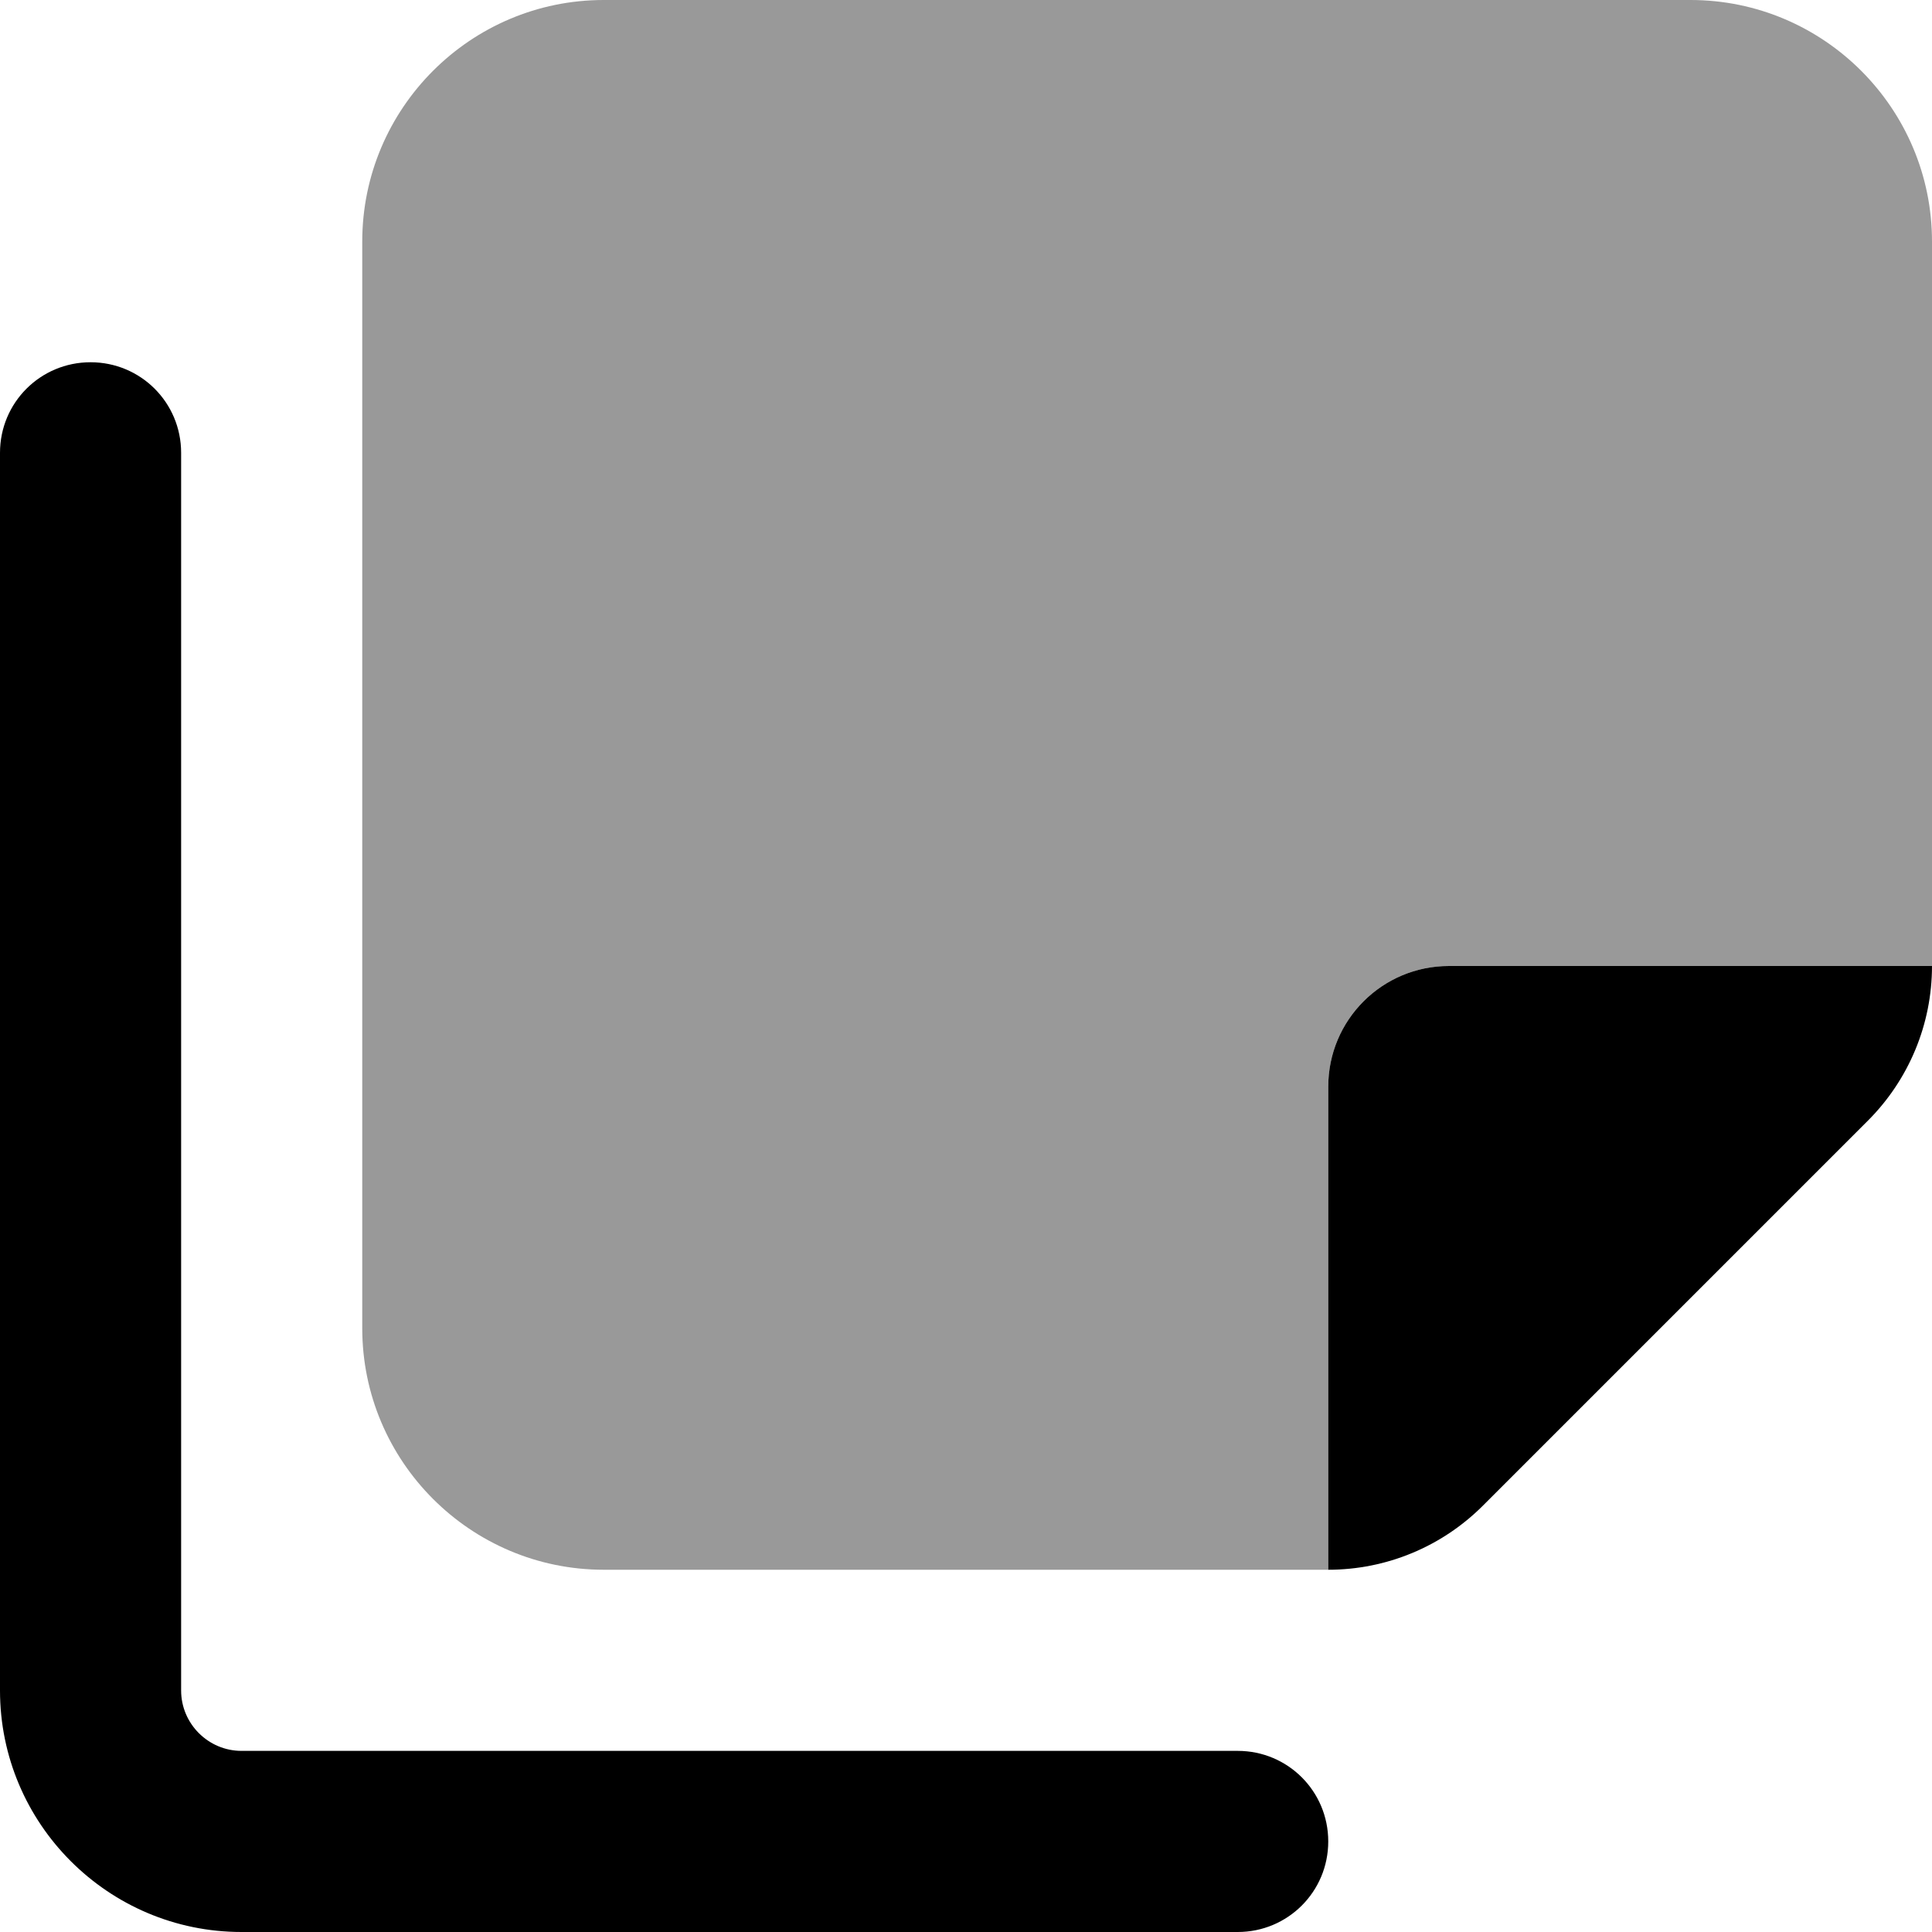
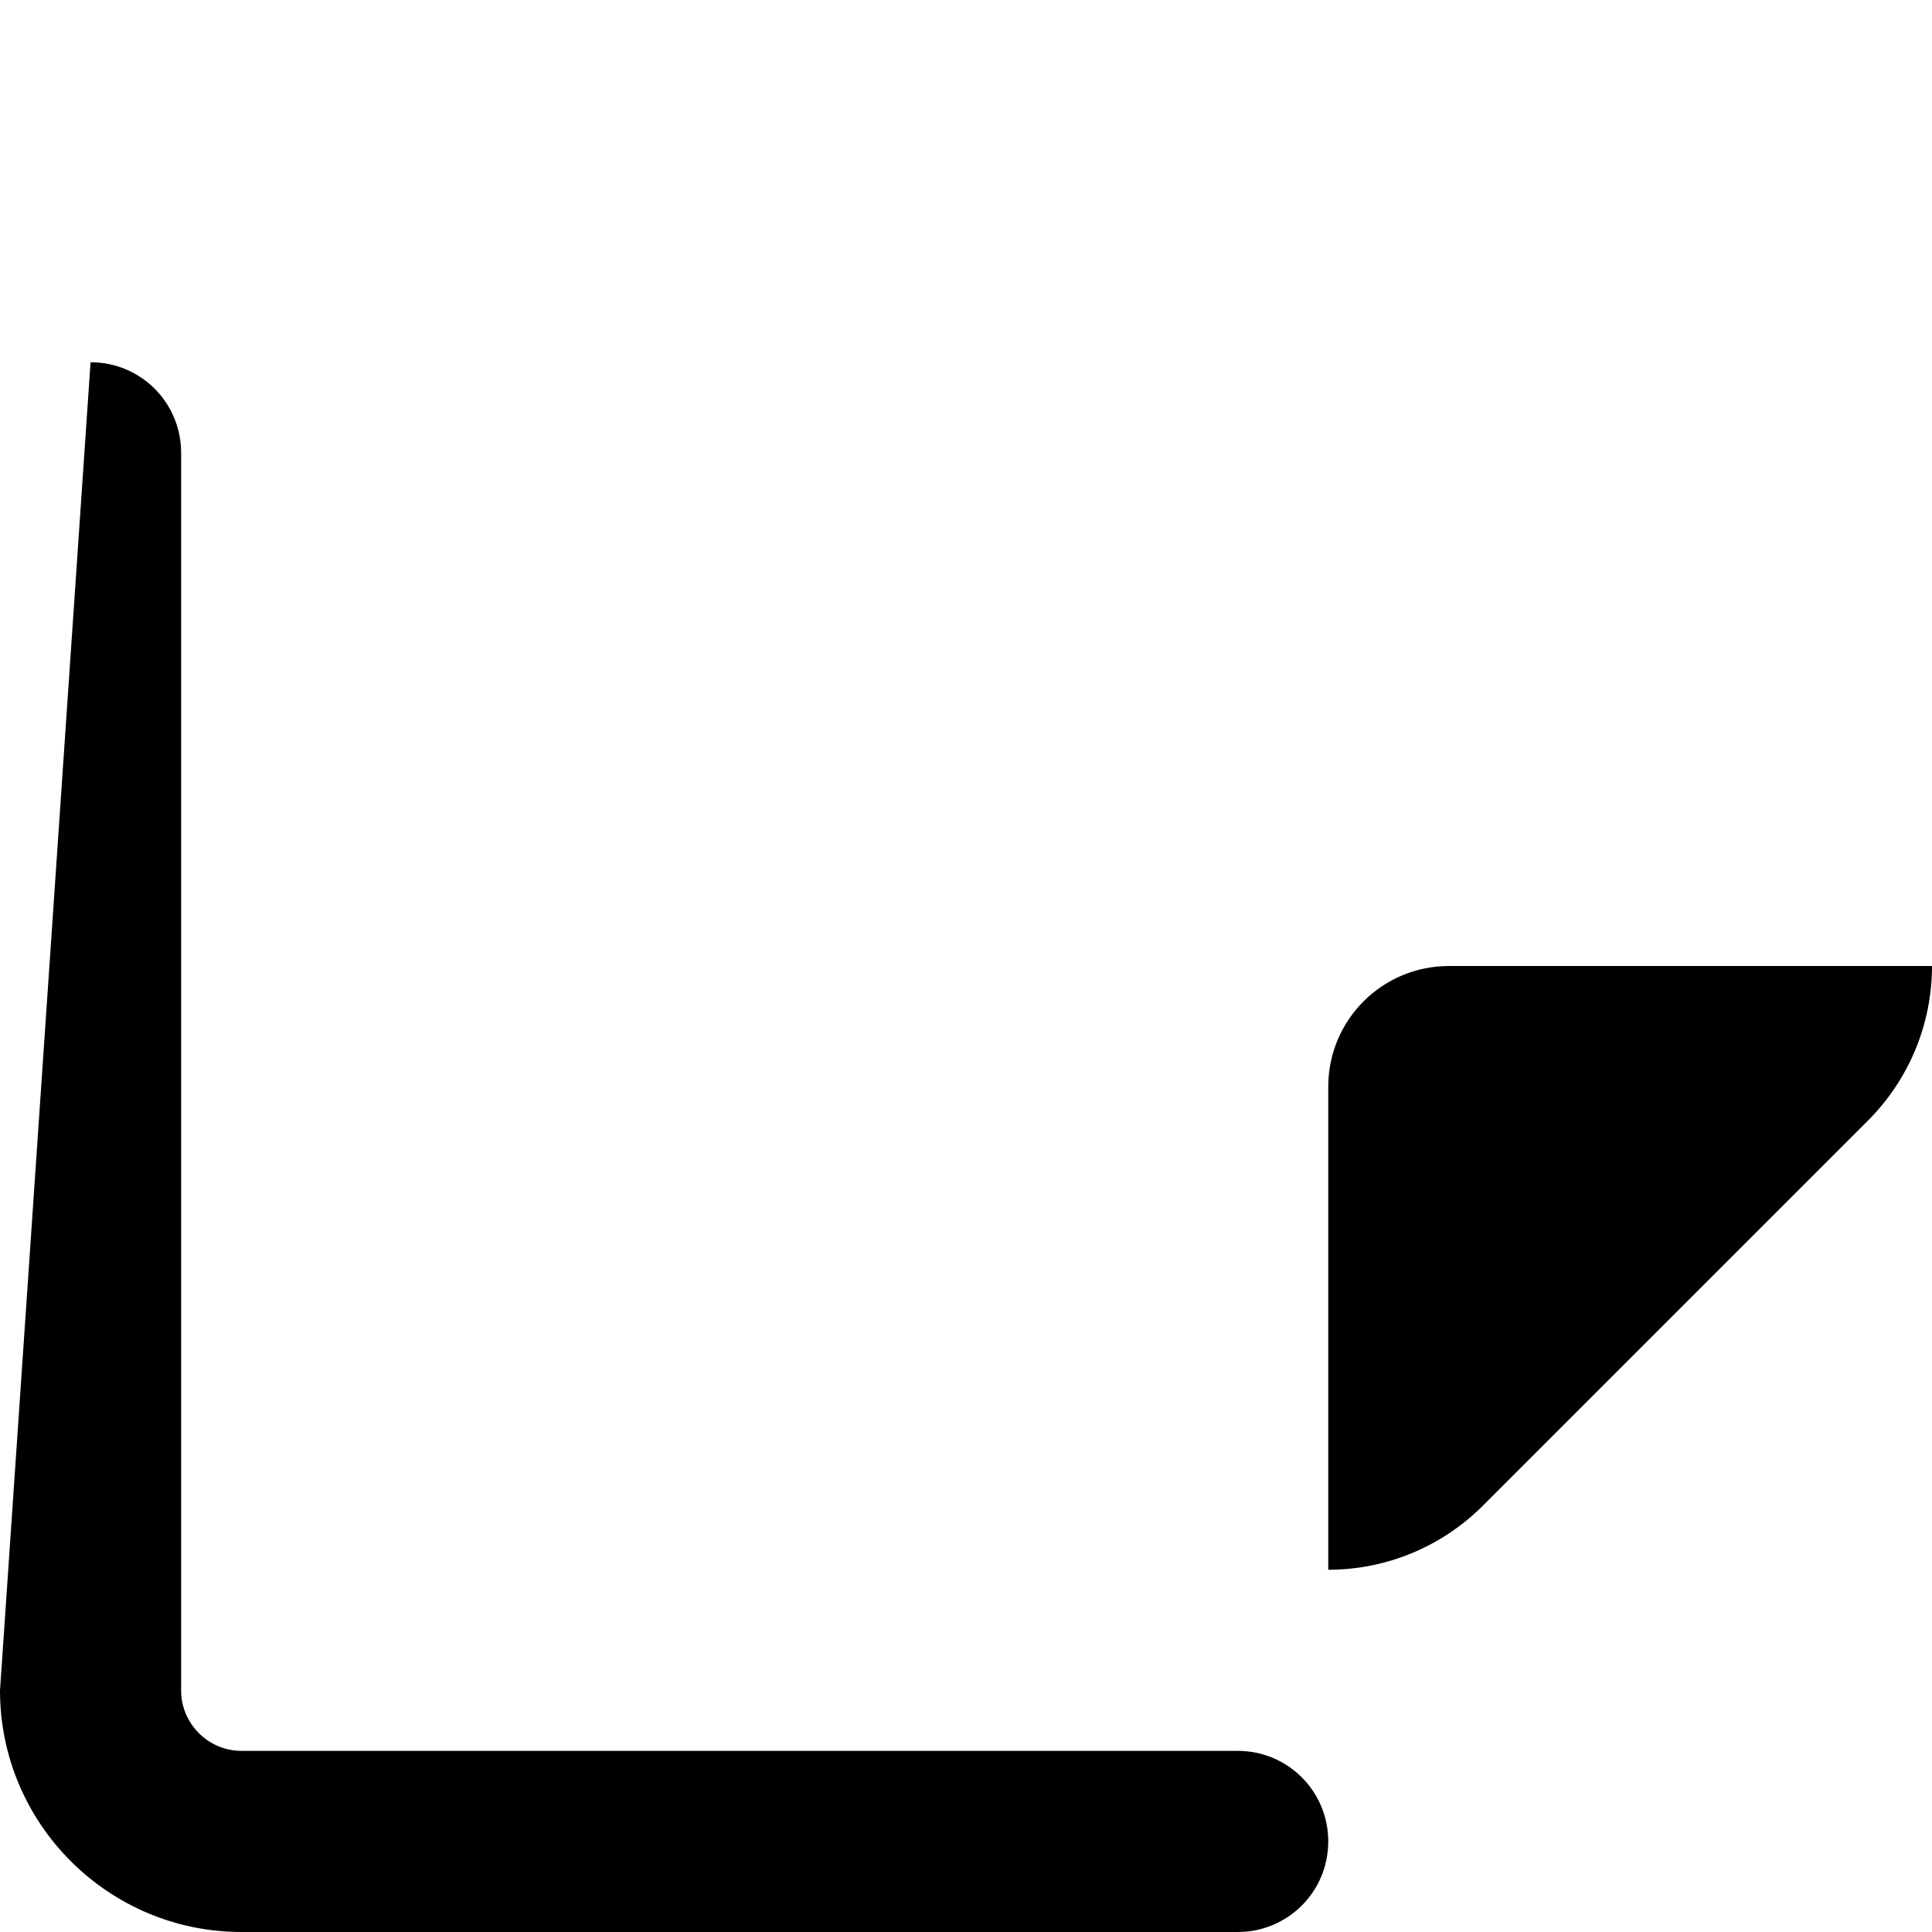
<svg xmlns="http://www.w3.org/2000/svg" viewBox="0 0 512 512">
-   <path opacity=".4" fill="currentColor" d="M96 64l0 288c0 35.3 28.7 64 64 64l192 0 0-128c0-17.7 14.3-32 32-32l128 0 0-192c0-35.3-28.7-64-64-64L160 0C124.7 0 96 28.7 96 64z" />
-   <path fill="currentColor" d="M48 120c0-13.3-10.7-24-24-24S0 106.7 0 120L0 448c0 35.3 28.7 64 64 64l264 0c13.3 0 24-10.7 24-24s-10.7-24-24-24L64 464c-8.8 0-16-7.2-16-16l0-328zM495 297c10.9-10.9 17-25.6 17-41l-128 0c-17.7 0-32 14.3-32 32l0 128c15.4 0 30.1-6.1 41-17L495 297z" />
+   <path fill="currentColor" d="M48 120c0-13.3-10.7-24-24-24L0 448c0 35.3 28.7 64 64 64l264 0c13.3 0 24-10.7 24-24s-10.7-24-24-24L64 464c-8.8 0-16-7.2-16-16l0-328zM495 297c10.9-10.9 17-25.6 17-41l-128 0c-17.7 0-32 14.3-32 32l0 128c15.4 0 30.1-6.1 41-17L495 297z" />
</svg>